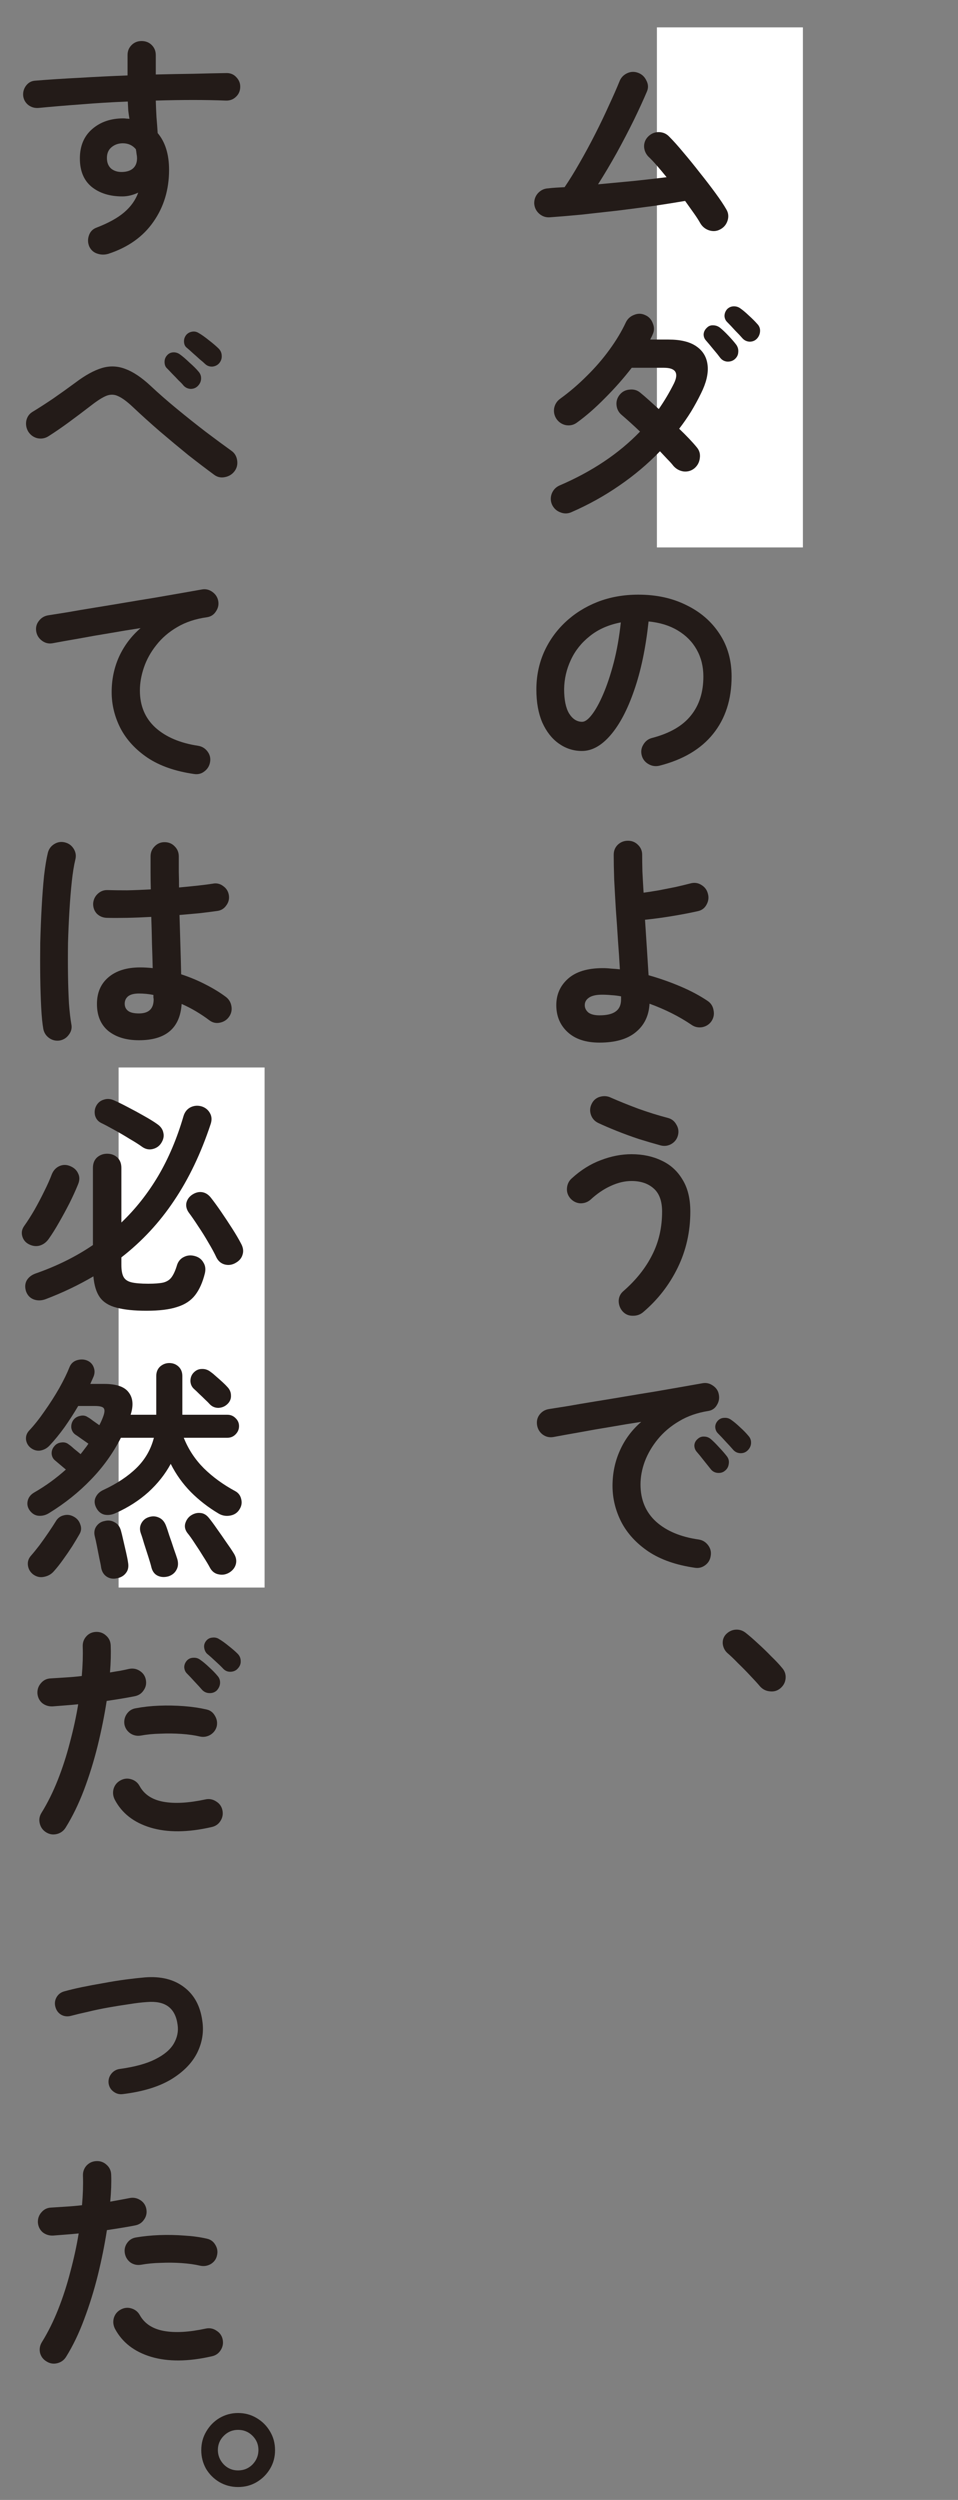
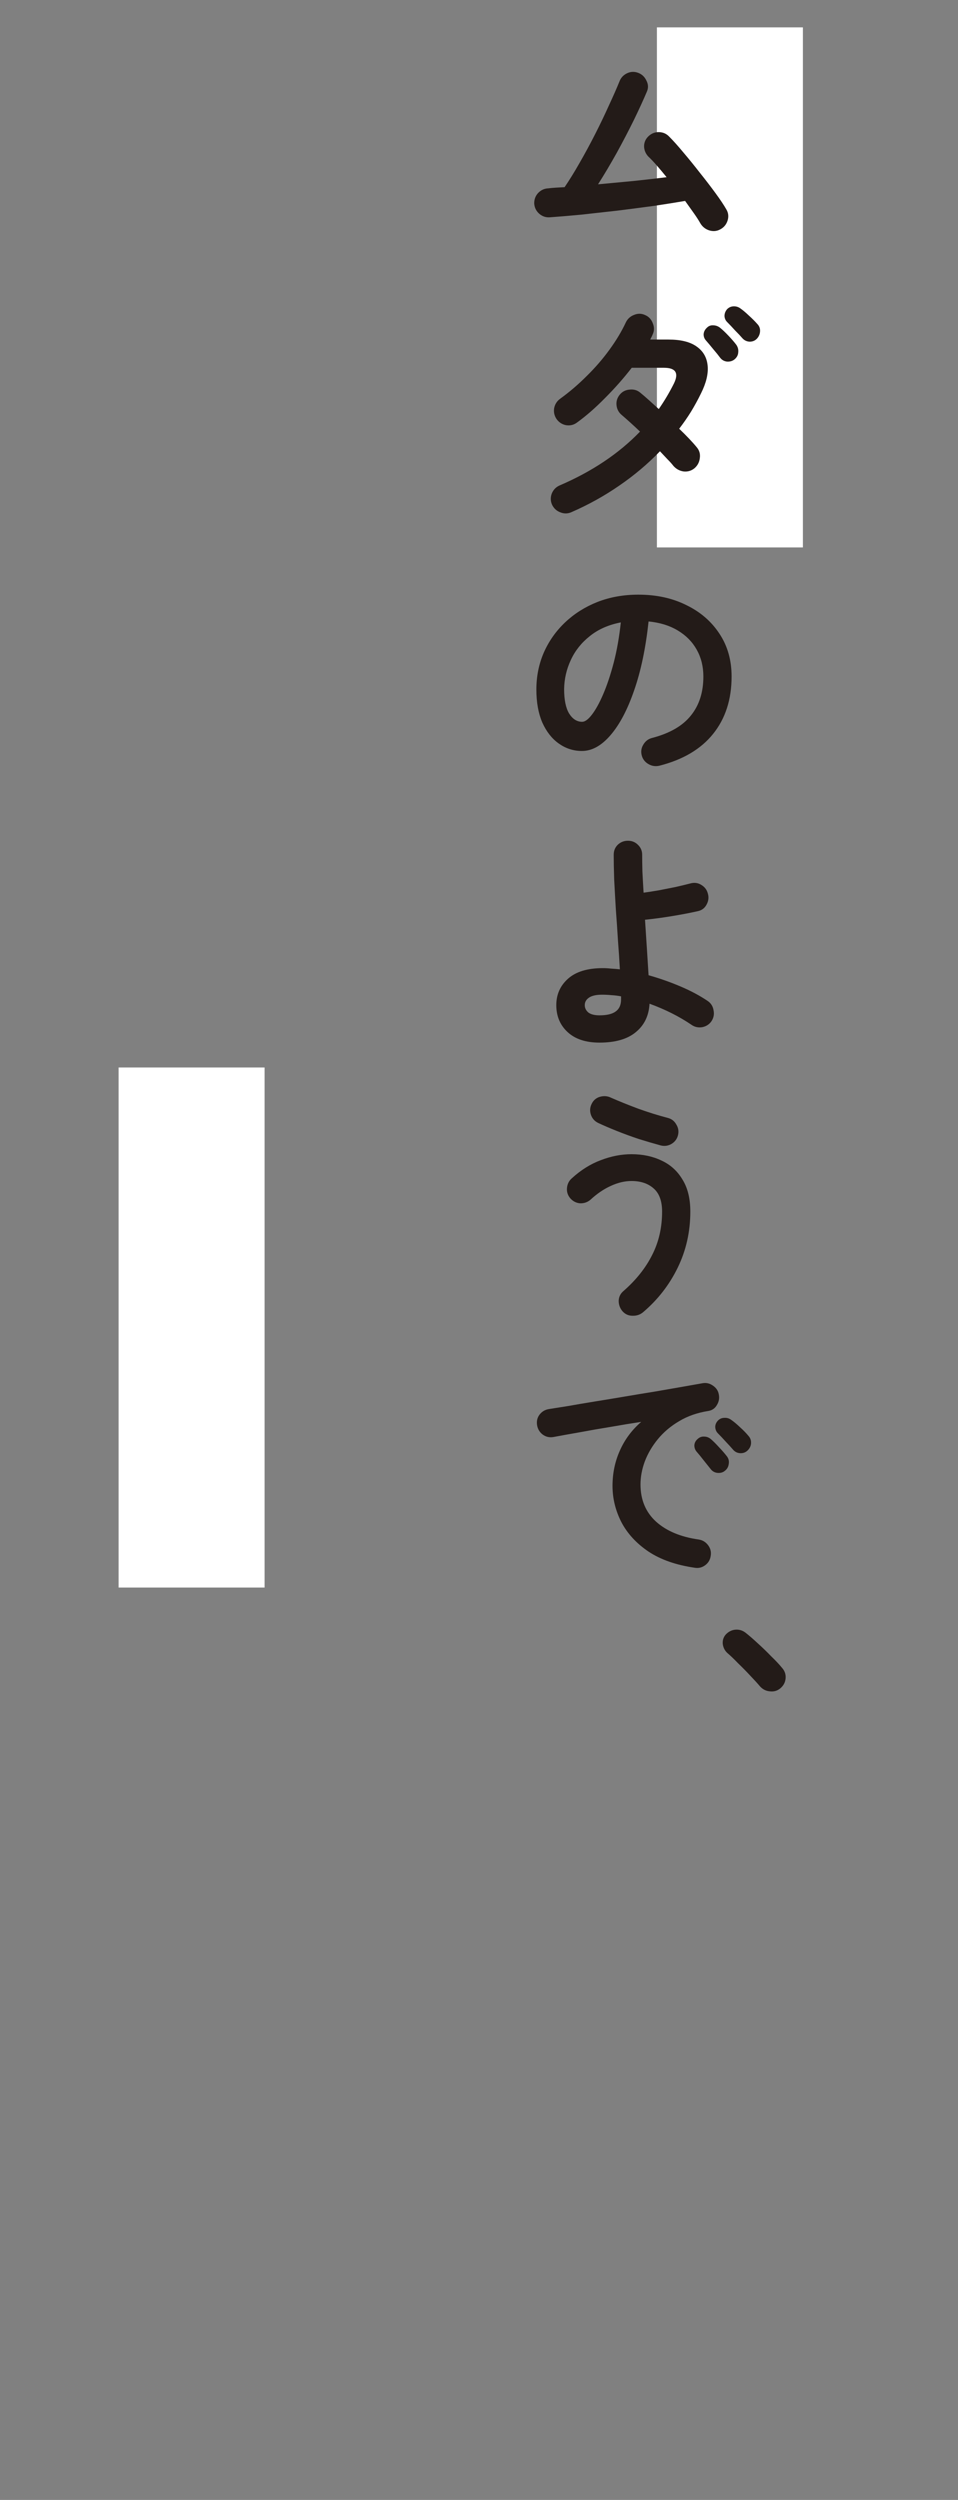
<svg xmlns="http://www.w3.org/2000/svg" width="105" height="274" viewBox="0 0 105 274" fill="none">
  <rect x="0" y="0" width="105" height="274" fill="#808080" stroke="none" />
  <rect x="13" y="117" width="16" height="57" fill="white" />
  <rect x="72" y="3" width="16" height="57" fill="white" />
  <path d="M78.938 25.142C78.557 25.35 78.149 25.385 77.716 25.246C77.3 25.107 76.979 24.847 76.754 24.466C76.581 24.154 76.347 23.79 76.052 23.374C75.757 22.958 75.437 22.507 75.09 22.022C74.085 22.195 72.941 22.377 71.658 22.568C70.375 22.741 69.041 22.915 67.654 23.088C66.285 23.244 64.959 23.391 63.676 23.53C62.393 23.651 61.258 23.747 60.27 23.816C59.837 23.851 59.447 23.721 59.1 23.426C58.771 23.131 58.589 22.767 58.554 22.334C58.537 21.883 58.675 21.493 58.97 21.164C59.282 20.835 59.655 20.661 60.088 20.644C60.365 20.609 60.651 20.583 60.946 20.566C61.241 20.549 61.553 20.531 61.882 20.514C62.402 19.751 62.948 18.867 63.52 17.862C64.109 16.839 64.681 15.782 65.236 14.69C65.791 13.598 66.293 12.549 66.744 11.544C67.212 10.539 67.593 9.672 67.888 8.944C68.044 8.528 68.321 8.225 68.72 8.034C69.119 7.843 69.526 7.826 69.942 7.982C70.358 8.138 70.661 8.424 70.852 8.84C71.06 9.239 71.077 9.637 70.904 10.036C70.523 10.937 70.046 11.977 69.474 13.156C68.902 14.317 68.278 15.513 67.602 16.744C66.926 17.957 66.241 19.11 65.548 20.202C66.831 20.081 68.122 19.959 69.422 19.838C70.739 19.699 71.953 19.561 73.062 19.422C72.698 18.971 72.343 18.547 71.996 18.148C71.649 17.749 71.329 17.411 71.034 17.134C70.739 16.805 70.592 16.423 70.592 15.99C70.609 15.557 70.783 15.193 71.112 14.898C71.441 14.603 71.823 14.465 72.256 14.482C72.689 14.499 73.053 14.664 73.348 14.976C73.799 15.427 74.319 16.007 74.908 16.718C75.497 17.411 76.095 18.148 76.702 18.928C77.326 19.708 77.898 20.453 78.418 21.164C78.938 21.875 79.337 22.473 79.614 22.958C79.839 23.339 79.883 23.747 79.744 24.18C79.605 24.613 79.337 24.934 78.938 25.142ZM62.61 56.144C62.211 56.317 61.804 56.317 61.388 56.144C60.989 55.988 60.695 55.711 60.504 55.312C60.331 54.913 60.322 54.506 60.478 54.09C60.651 53.674 60.937 53.379 61.336 53.206C64.889 51.681 67.827 49.713 70.15 47.304C69.769 46.94 69.405 46.602 69.058 46.29C68.711 45.978 68.417 45.718 68.174 45.51C67.827 45.233 67.628 44.877 67.576 44.444C67.524 44.011 67.637 43.621 67.914 43.274C68.191 42.927 68.555 42.737 69.006 42.702C69.457 42.65 69.847 42.763 70.176 43.04C70.453 43.265 70.765 43.534 71.112 43.846C71.459 44.158 71.823 44.487 72.204 44.834C72.516 44.383 72.811 43.924 73.088 43.456C73.365 42.988 73.625 42.511 73.868 42.026C74.423 40.882 74.059 40.31 72.776 40.31H69.24C68.356 41.454 67.377 42.563 66.302 43.638C65.245 44.713 64.222 45.605 63.234 46.316C62.887 46.576 62.489 46.671 62.038 46.602C61.605 46.515 61.258 46.29 60.998 45.926C60.755 45.562 60.669 45.163 60.738 44.73C60.825 44.297 61.05 43.95 61.414 43.69C62.419 42.962 63.381 42.139 64.3 41.22C65.236 40.301 66.068 39.339 66.796 38.334C67.541 37.311 68.139 36.315 68.59 35.344C68.781 34.945 69.084 34.668 69.5 34.512C69.916 34.339 70.323 34.347 70.722 34.538C71.121 34.711 71.398 35.015 71.554 35.448C71.727 35.864 71.719 36.271 71.528 36.67C71.493 36.757 71.45 36.852 71.398 36.956C71.346 37.043 71.303 37.129 71.268 37.216H73.27C74.605 37.216 75.627 37.467 76.338 37.97C77.066 38.473 77.473 39.175 77.56 40.076C77.647 40.96 77.404 41.974 76.832 43.118C76.503 43.794 76.139 44.461 75.74 45.12C75.341 45.761 74.908 46.385 74.44 46.992C74.839 47.373 75.203 47.737 75.532 48.084C75.861 48.431 76.139 48.743 76.364 49.02C76.659 49.367 76.771 49.765 76.702 50.216C76.65 50.667 76.451 51.039 76.104 51.334C75.757 51.611 75.359 51.724 74.908 51.672C74.475 51.603 74.111 51.403 73.816 51.074C73.643 50.849 73.426 50.606 73.166 50.346C72.906 50.069 72.629 49.774 72.334 49.462C70.999 50.849 69.509 52.105 67.862 53.232C66.233 54.359 64.482 55.329 62.61 56.144ZM80.524 39.374C80.299 39.565 80.021 39.651 79.692 39.634C79.38 39.599 79.129 39.461 78.938 39.218C78.747 38.958 78.496 38.646 78.184 38.282C77.889 37.918 77.621 37.597 77.378 37.32C77.205 37.129 77.118 36.904 77.118 36.644C77.135 36.367 77.257 36.124 77.482 35.916C77.673 35.725 77.898 35.639 78.158 35.656C78.435 35.656 78.687 35.743 78.912 35.916C79.172 36.124 79.475 36.41 79.822 36.774C80.169 37.138 80.455 37.467 80.68 37.762C80.871 38.022 80.949 38.308 80.914 38.62C80.897 38.915 80.767 39.166 80.524 39.374ZM82.968 37.112C82.76 37.337 82.491 37.45 82.162 37.45C81.85 37.433 81.59 37.311 81.382 37.086C81.174 36.843 80.905 36.557 80.576 36.228C80.264 35.881 79.969 35.569 79.692 35.292C79.519 35.119 79.423 34.902 79.406 34.642C79.406 34.365 79.501 34.113 79.692 33.888C79.883 33.697 80.108 33.593 80.368 33.576C80.645 33.559 80.897 33.628 81.122 33.784C81.399 33.975 81.72 34.243 82.084 34.59C82.448 34.919 82.751 35.223 82.994 35.5C83.219 35.725 83.323 35.994 83.306 36.306C83.289 36.618 83.176 36.887 82.968 37.112ZM72.282 83.922C71.849 84.026 71.441 83.965 71.06 83.74C70.679 83.515 70.436 83.194 70.332 82.778C70.228 82.362 70.289 81.972 70.514 81.608C70.739 81.227 71.06 80.984 71.476 80.88C73.4 80.377 74.813 79.563 75.714 78.436C76.633 77.309 77.092 75.879 77.092 74.146C77.092 73.054 76.849 72.075 76.364 71.208C75.879 70.341 75.185 69.639 74.284 69.102C73.4 68.565 72.334 68.235 71.086 68.114C70.774 71.026 70.245 73.548 69.5 75.68C68.772 77.795 67.905 79.433 66.9 80.594C65.912 81.738 64.872 82.31 63.78 82.31C62.861 82.31 62.021 82.041 61.258 81.504C60.495 80.967 59.889 80.195 59.438 79.19C59.005 78.185 58.788 76.98 58.788 75.576C58.788 74.137 59.057 72.794 59.594 71.546C60.149 70.281 60.929 69.171 61.934 68.218C62.939 67.265 64.118 66.519 65.47 65.982C66.839 65.445 68.339 65.176 69.968 65.176C71.944 65.176 73.695 65.557 75.22 66.32C76.763 67.065 77.976 68.114 78.86 69.466C79.744 70.801 80.186 72.361 80.186 74.146C80.186 76.659 79.51 78.757 78.158 80.438C76.823 82.102 74.865 83.263 72.282 83.922ZM63.806 79.112C64.118 79.112 64.473 78.852 64.872 78.332C65.288 77.795 65.704 77.041 66.12 76.07C66.536 75.099 66.917 73.955 67.264 72.638C67.611 71.303 67.871 69.83 68.044 68.218C66.692 68.478 65.557 68.981 64.638 69.726C63.719 70.454 63.026 71.329 62.558 72.352C62.09 73.357 61.847 74.415 61.83 75.524C61.83 76.703 62.012 77.595 62.376 78.202C62.757 78.809 63.234 79.112 63.806 79.112ZM65.704 114.274C64.196 114.274 63.026 113.884 62.194 113.104C61.379 112.341 60.972 111.362 60.972 110.166C60.972 109.005 61.397 108.043 62.246 107.28C63.113 106.5 64.387 106.11 66.068 106.11C66.363 106.11 66.666 106.127 66.978 106.162C67.29 106.179 67.611 106.205 67.94 106.24C67.888 105.269 67.819 104.221 67.732 103.094C67.663 101.95 67.585 100.806 67.498 99.662C67.429 98.501 67.368 97.409 67.316 96.386C67.281 95.346 67.264 94.445 67.264 93.682C67.264 93.249 67.411 92.885 67.706 92.59C68.018 92.295 68.391 92.148 68.824 92.148C69.257 92.148 69.621 92.295 69.916 92.59C70.228 92.885 70.384 93.249 70.384 93.682C70.384 94.185 70.393 94.8 70.41 95.528C70.445 96.239 70.488 97.01 70.54 97.842C71.043 97.773 71.597 97.686 72.204 97.582C72.828 97.461 73.443 97.339 74.05 97.218C74.657 97.079 75.194 96.949 75.662 96.828C76.095 96.707 76.494 96.759 76.858 96.984C77.239 97.209 77.482 97.53 77.586 97.946C77.707 98.362 77.655 98.769 77.43 99.168C77.222 99.549 76.901 99.783 76.468 99.87C75.619 100.061 74.665 100.243 73.608 100.416C72.551 100.589 71.58 100.719 70.696 100.806C70.765 101.881 70.835 102.947 70.904 104.004C70.973 105.061 71.034 106.023 71.086 106.89C72.265 107.219 73.426 107.627 74.57 108.112C75.714 108.597 76.719 109.135 77.586 109.724C77.933 109.967 78.141 110.305 78.21 110.738C78.297 111.171 78.219 111.57 77.976 111.934C77.733 112.281 77.395 112.497 76.962 112.584C76.529 112.653 76.139 112.567 75.792 112.324C74.44 111.405 72.906 110.634 71.19 110.01C71.121 111.327 70.618 112.367 69.682 113.13C68.763 113.893 67.437 114.274 65.704 114.274ZM65.704 111.284C66.501 111.284 67.091 111.145 67.472 110.868C67.871 110.591 68.07 110.149 68.07 109.542V109.204C67.723 109.135 67.377 109.091 67.03 109.074C66.683 109.039 66.337 109.022 65.99 109.022C65.331 109.022 64.846 109.135 64.534 109.36C64.239 109.568 64.092 109.837 64.092 110.166C64.092 110.478 64.222 110.747 64.482 110.972C64.759 111.18 65.167 111.284 65.704 111.284ZM70.488 143.82C70.159 144.097 69.769 144.227 69.318 144.21C68.885 144.21 68.521 144.045 68.226 143.716C67.949 143.387 67.81 143.005 67.81 142.572C67.827 142.139 68.001 141.783 68.33 141.506C69.717 140.293 70.765 138.975 71.476 137.554C72.204 136.133 72.568 134.547 72.568 132.796C72.568 131.635 72.256 130.785 71.632 130.248C71.025 129.711 70.219 129.442 69.214 129.442C68.469 129.442 67.706 129.624 66.926 129.988C66.163 130.335 65.427 130.837 64.716 131.496C64.387 131.773 64.005 131.903 63.572 131.886C63.156 131.851 62.801 131.669 62.506 131.34C62.229 131.011 62.107 130.638 62.142 130.222C62.177 129.789 62.35 129.433 62.662 129.156C63.667 128.237 64.733 127.57 65.86 127.154C66.987 126.721 68.105 126.504 69.214 126.504C70.445 126.504 71.545 126.738 72.516 127.206C73.487 127.657 74.249 128.35 74.804 129.286C75.376 130.205 75.662 131.375 75.662 132.796C75.662 134.997 75.203 137.043 74.284 138.932C73.365 140.821 72.1 142.451 70.488 143.82ZM72.412 125.542C71.649 125.334 70.852 125.1 70.02 124.84C69.188 124.563 68.382 124.268 67.602 123.956C66.822 123.644 66.137 123.349 65.548 123.072C65.167 122.881 64.907 122.587 64.768 122.188C64.629 121.772 64.655 121.373 64.846 120.992C65.037 120.593 65.34 120.333 65.756 120.212C66.189 120.091 66.597 120.125 66.978 120.316C67.845 120.697 68.833 121.096 69.942 121.512C71.051 121.911 72.135 122.249 73.192 122.526C73.608 122.63 73.92 122.873 74.128 123.254C74.353 123.618 74.414 124.008 74.31 124.424C74.206 124.84 73.963 125.161 73.582 125.386C73.218 125.594 72.828 125.646 72.412 125.542ZM76.156 171.832C74.111 171.537 72.421 170.948 71.086 170.064C69.751 169.163 68.755 168.079 68.096 166.814C67.455 165.549 67.134 164.231 67.134 162.862C67.134 161.475 67.403 160.184 67.94 158.988C68.477 157.775 69.257 156.726 70.28 155.842C69.24 155.998 68.131 156.18 66.952 156.388C65.773 156.579 64.629 156.778 63.52 156.986C62.428 157.177 61.466 157.35 60.634 157.506C60.201 157.575 59.811 157.48 59.464 157.22C59.135 156.96 58.935 156.622 58.866 156.206C58.797 155.773 58.883 155.391 59.126 155.062C59.386 154.715 59.733 154.507 60.166 154.438C60.721 154.351 61.431 154.239 62.298 154.1C63.165 153.944 64.135 153.779 65.21 153.606C66.285 153.433 67.385 153.251 68.512 153.06C69.639 152.869 70.739 152.687 71.814 152.514C72.906 152.323 73.903 152.15 74.804 151.994C75.705 151.838 76.442 151.708 77.014 151.604C77.413 151.535 77.785 151.621 78.132 151.864C78.496 152.107 78.713 152.427 78.782 152.826C78.869 153.242 78.799 153.632 78.574 153.996C78.366 154.36 78.054 154.577 77.638 154.646C76.425 154.837 75.359 155.209 74.44 155.764C73.521 156.301 72.741 156.96 72.1 157.74C71.476 158.503 70.999 159.317 70.67 160.184C70.358 161.033 70.202 161.874 70.202 162.706C70.202 164.387 70.774 165.748 71.918 166.788C73.062 167.811 74.622 168.461 76.598 168.738C77.014 168.807 77.352 169.015 77.612 169.362C77.872 169.709 77.967 170.09 77.898 170.506C77.846 170.939 77.647 171.286 77.3 171.546C76.953 171.806 76.572 171.901 76.156 171.832ZM79.458 161.198C79.233 161.389 78.955 161.467 78.626 161.432C78.314 161.397 78.063 161.25 77.872 160.99C77.681 160.747 77.439 160.444 77.144 160.08C76.849 159.699 76.581 159.369 76.338 159.092C76.182 158.901 76.104 158.676 76.104 158.416C76.121 158.139 76.243 157.905 76.468 157.714C76.676 157.523 76.91 157.437 77.17 157.454C77.447 157.454 77.699 157.549 77.924 157.74C78.184 157.965 78.479 158.26 78.808 158.624C79.155 158.988 79.441 159.317 79.666 159.612C79.857 159.855 79.926 160.132 79.874 160.444C79.839 160.756 79.701 161.007 79.458 161.198ZM81.954 158.962C81.729 159.187 81.451 159.291 81.122 159.274C80.81 159.257 80.55 159.127 80.342 158.884C80.134 158.641 79.865 158.347 79.536 158C79.224 157.653 78.938 157.35 78.678 157.09C78.505 156.917 78.409 156.691 78.392 156.414C78.392 156.137 78.496 155.894 78.704 155.686C78.895 155.495 79.129 155.4 79.406 155.4C79.683 155.383 79.935 155.461 80.16 155.634C80.437 155.825 80.758 156.093 81.122 156.44C81.486 156.769 81.789 157.081 82.032 157.376C82.24 157.601 82.335 157.87 82.318 158.182C82.301 158.477 82.179 158.737 81.954 158.962Z" fill="#231B18" />
-   <path d="M11.874 27.82C11.458 27.941 11.051 27.933 10.652 27.794C10.271 27.673 9.985 27.421 9.794 27.04C9.621 26.641 9.603 26.234 9.742 25.818C9.881 25.402 10.149 25.116 10.548 24.96C11.865 24.457 12.888 23.894 13.616 23.27C14.344 22.646 14.855 21.927 15.15 21.112C14.561 21.389 13.98 21.528 13.408 21.528C12.039 21.528 10.921 21.181 10.054 20.488C9.187 19.777 8.754 18.737 8.754 17.368C8.754 15.999 9.205 14.924 10.106 14.144C11.007 13.364 12.143 12.974 13.512 12.974C13.633 12.974 13.746 12.983 13.85 13C13.954 13 14.067 13.009 14.188 13.026C14.136 12.731 14.093 12.428 14.058 12.116C14.041 11.804 14.023 11.475 14.006 11.128C12.273 11.197 10.565 11.301 8.884 11.44C7.22 11.561 5.669 11.691 4.23 11.83C3.814 11.865 3.441 11.761 3.112 11.518C2.783 11.258 2.592 10.92 2.54 10.504C2.505 10.071 2.618 9.689 2.878 9.36C3.138 9.031 3.476 8.857 3.892 8.84C5.365 8.719 6.969 8.615 8.702 8.528C10.435 8.424 12.195 8.337 13.98 8.268V6.032C13.98 5.599 14.127 5.235 14.422 4.94C14.717 4.645 15.081 4.498 15.514 4.498C15.965 4.498 16.337 4.645 16.632 4.94C16.927 5.235 17.074 5.599 17.074 6.032V8.164C18.513 8.129 19.891 8.103 21.208 8.086C22.525 8.051 23.739 8.025 24.848 8.008C25.281 8.008 25.637 8.164 25.914 8.476C26.209 8.788 26.347 9.152 26.33 9.568C26.313 10.001 26.148 10.357 25.836 10.634C25.541 10.911 25.177 11.041 24.744 11.024C22.525 10.937 19.969 10.937 17.074 11.024C17.091 11.631 17.117 12.237 17.152 12.844C17.204 13.451 17.247 14.031 17.282 14.586C18.114 15.574 18.53 16.917 18.53 18.616C18.53 20.783 17.958 22.681 16.814 24.31C15.687 25.939 14.041 27.109 11.874 27.82ZM13.408 18.85C13.911 18.833 14.301 18.703 14.578 18.46C14.873 18.2 15.02 17.827 15.02 17.342C15.02 17.203 15.003 17.047 14.968 16.874C14.951 16.701 14.925 16.527 14.89 16.354C14.526 15.921 14.049 15.704 13.46 15.704C12.975 15.704 12.559 15.851 12.212 16.146C11.883 16.423 11.718 16.813 11.718 17.316C11.718 17.819 11.874 18.209 12.186 18.486C12.515 18.746 12.923 18.867 13.408 18.85ZM23.47 52.036C22.621 51.412 21.676 50.693 20.636 49.878C19.613 49.046 18.573 48.179 17.516 47.278C16.476 46.377 15.497 45.493 14.578 44.626C13.937 44.019 13.399 43.621 12.966 43.43C12.55 43.222 12.117 43.205 11.666 43.378C11.233 43.551 10.661 43.915 9.95 44.47C9.118 45.111 8.312 45.718 7.532 46.29C6.752 46.862 6.007 47.373 5.296 47.824C4.932 48.049 4.533 48.119 4.1 48.032C3.684 47.928 3.355 47.694 3.112 47.33C2.887 46.966 2.809 46.567 2.878 46.134C2.965 45.701 3.19 45.371 3.554 45.146C4.213 44.747 4.967 44.262 5.816 43.69C6.665 43.101 7.489 42.511 8.286 41.922C9.343 41.125 10.305 40.596 11.172 40.336C12.039 40.076 12.897 40.111 13.746 40.44C14.595 40.752 15.514 41.367 16.502 42.286C17.369 43.101 18.339 43.95 19.414 44.834C20.489 45.718 21.546 46.559 22.586 47.356C23.643 48.153 24.571 48.838 25.368 49.41C25.715 49.653 25.923 49.999 25.992 50.45C26.061 50.901 25.966 51.299 25.706 51.646C25.446 51.993 25.091 52.209 24.64 52.296C24.207 52.383 23.817 52.296 23.47 52.036ZM21.676 42.312C21.468 42.52 21.208 42.624 20.896 42.624C20.584 42.607 20.324 42.485 20.116 42.26C19.995 42.104 19.813 41.913 19.57 41.688C19.345 41.445 19.111 41.203 18.868 40.96C18.625 40.7 18.417 40.483 18.244 40.31C18.105 40.154 18.036 39.937 18.036 39.66C18.036 39.383 18.131 39.14 18.322 38.932C18.495 38.741 18.712 38.637 18.972 38.62C19.232 38.603 19.475 38.672 19.7 38.828C19.995 39.036 20.35 39.339 20.766 39.738C21.199 40.119 21.537 40.457 21.78 40.752C21.971 40.977 22.057 41.237 22.04 41.532C22.023 41.827 21.901 42.087 21.676 42.312ZM22.482 39.894C22.343 39.755 22.144 39.582 21.884 39.374C21.641 39.149 21.39 38.923 21.13 38.698C20.87 38.455 20.645 38.256 20.454 38.1C20.281 37.961 20.185 37.753 20.168 37.476C20.151 37.199 20.229 36.947 20.402 36.722C20.558 36.531 20.766 36.41 21.026 36.358C21.286 36.306 21.529 36.349 21.754 36.488C22.066 36.661 22.447 36.93 22.898 37.294C23.349 37.641 23.713 37.953 23.99 38.23C24.198 38.455 24.302 38.715 24.302 39.01C24.319 39.287 24.233 39.547 24.042 39.79C23.851 40.015 23.6 40.145 23.288 40.18C22.976 40.197 22.707 40.102 22.482 39.894ZM21.26 84.832C19.215 84.537 17.525 83.948 16.19 83.064C14.855 82.163 13.859 81.079 13.2 79.814C12.559 78.549 12.238 77.231 12.238 75.862C12.238 74.475 12.507 73.184 13.044 71.988C13.599 70.775 14.387 69.726 15.41 68.842C14.37 68.998 13.261 69.18 12.082 69.388C10.903 69.579 9.759 69.778 8.65 69.986C7.541 70.177 6.57 70.35 5.738 70.506C5.322 70.575 4.941 70.48 4.594 70.22C4.247 69.96 4.039 69.622 3.97 69.206C3.901 68.773 3.996 68.391 4.256 68.062C4.516 67.715 4.863 67.507 5.296 67.438C5.851 67.351 6.561 67.239 7.428 67.1C8.295 66.944 9.265 66.779 10.34 66.606C11.415 66.433 12.515 66.251 13.642 66.06C14.769 65.869 15.869 65.687 16.944 65.514C18.036 65.323 19.033 65.15 19.934 64.994C20.835 64.838 21.572 64.708 22.144 64.604C22.543 64.535 22.915 64.621 23.262 64.864C23.609 65.107 23.825 65.427 23.912 65.826C23.999 66.242 23.921 66.632 23.678 66.996C23.453 67.36 23.132 67.577 22.716 67.646C21.451 67.819 20.35 68.183 19.414 68.738C18.495 69.275 17.733 69.934 17.126 70.714C16.519 71.477 16.069 72.291 15.774 73.158C15.479 74.025 15.332 74.865 15.332 75.68C15.332 77.361 15.904 78.722 17.048 79.762C18.192 80.785 19.743 81.443 21.702 81.738C22.135 81.807 22.482 82.015 22.742 82.362C23.002 82.709 23.097 83.09 23.028 83.506C22.959 83.939 22.751 84.286 22.404 84.546C22.075 84.806 21.693 84.901 21.26 84.832ZM15.228 114.014C13.841 114.014 12.723 113.676 11.874 113C11.042 112.307 10.626 111.319 10.626 110.036C10.626 108.805 11.042 107.835 11.874 107.124C12.723 106.396 13.885 106.032 15.358 106.032C15.809 106.032 16.268 106.058 16.736 106.11C16.719 105.295 16.693 104.411 16.658 103.458C16.641 102.487 16.615 101.499 16.58 100.494C15.661 100.546 14.769 100.581 13.902 100.598C13.053 100.615 12.316 100.615 11.692 100.598C11.259 100.581 10.895 100.425 10.6 100.13C10.323 99.818 10.193 99.445 10.21 99.012C10.245 98.596 10.409 98.249 10.704 97.972C11.016 97.677 11.38 97.539 11.796 97.556C12.403 97.573 13.113 97.582 13.928 97.582C14.76 97.565 15.627 97.53 16.528 97.478C16.511 96.819 16.502 96.187 16.502 95.58C16.502 94.973 16.502 94.401 16.502 93.864C16.502 93.431 16.649 93.067 16.944 92.772C17.239 92.46 17.603 92.304 18.036 92.304C18.487 92.304 18.859 92.46 19.154 92.772C19.449 93.067 19.596 93.431 19.596 93.864C19.596 94.401 19.596 94.956 19.596 95.528C19.613 96.1 19.622 96.681 19.622 97.27C20.385 97.201 21.078 97.131 21.702 97.062C22.343 96.993 22.881 96.923 23.314 96.854C23.73 96.767 24.111 96.854 24.458 97.114C24.805 97.357 25.013 97.686 25.082 98.102C25.151 98.518 25.056 98.899 24.796 99.246C24.553 99.593 24.224 99.792 23.808 99.844C23.323 99.913 22.716 99.991 21.988 100.078C21.277 100.147 20.506 100.217 19.674 100.286C19.709 101.499 19.743 102.669 19.778 103.796C19.813 104.923 19.839 105.919 19.856 106.786C20.809 107.098 21.702 107.471 22.534 107.904C23.383 108.337 24.12 108.788 24.744 109.256C25.091 109.516 25.299 109.863 25.368 110.296C25.437 110.712 25.351 111.093 25.108 111.44C24.865 111.787 24.527 112.003 24.094 112.09C23.678 112.177 23.297 112.09 22.95 111.83C22.517 111.501 22.04 111.18 21.52 110.868C21 110.556 20.463 110.279 19.908 110.036C19.735 112.688 18.175 114.014 15.228 114.014ZM6.57 114.04C6.137 114.109 5.747 114.023 5.4 113.78C5.053 113.537 4.837 113.208 4.75 112.792C4.646 112.22 4.568 111.44 4.516 110.452C4.464 109.464 4.429 108.355 4.412 107.124C4.395 105.893 4.395 104.619 4.412 103.302C4.447 101.967 4.499 100.676 4.568 99.428C4.637 98.163 4.724 97.019 4.828 95.996C4.949 94.956 5.088 94.115 5.244 93.474C5.348 93.058 5.582 92.737 5.946 92.512C6.31 92.287 6.7 92.226 7.116 92.33C7.532 92.434 7.853 92.668 8.078 93.032C8.303 93.396 8.364 93.786 8.26 94.202C8.104 94.843 7.974 95.649 7.87 96.62C7.766 97.591 7.679 98.657 7.61 99.818C7.541 100.962 7.489 102.141 7.454 103.354C7.437 104.567 7.437 105.746 7.454 106.89C7.471 108.017 7.506 109.048 7.558 109.984C7.627 110.903 7.714 111.657 7.818 112.246C7.905 112.662 7.818 113.043 7.558 113.39C7.315 113.737 6.986 113.953 6.57 114.04ZM15.228 111.076C16.303 111.076 16.84 110.565 16.84 109.542C16.84 109.49 16.831 109.421 16.814 109.334C16.814 109.247 16.814 109.152 16.814 109.048C16.294 108.944 15.765 108.892 15.228 108.892C14.691 108.892 14.292 108.996 14.032 109.204C13.789 109.412 13.668 109.681 13.668 110.01C13.668 110.339 13.789 110.599 14.032 110.79C14.275 110.981 14.673 111.076 15.228 111.076ZM16.06 143.664C14.708 143.664 13.616 143.551 12.784 143.326C11.952 143.118 11.337 142.737 10.938 142.182C10.557 141.645 10.323 140.882 10.236 139.894C9.439 140.362 8.607 140.804 7.74 141.22C6.873 141.636 5.963 142.026 5.01 142.39C4.542 142.563 4.1 142.572 3.684 142.416C3.285 142.26 3.008 141.965 2.852 141.532C2.713 141.081 2.739 140.683 2.93 140.336C3.138 139.989 3.459 139.738 3.892 139.582C6.232 138.767 8.329 137.727 10.184 136.462V128.012C10.184 127.527 10.331 127.145 10.626 126.868C10.938 126.591 11.311 126.452 11.744 126.452C12.195 126.452 12.567 126.591 12.862 126.868C13.157 127.145 13.304 127.527 13.304 128.012V133.992C14.847 132.519 16.19 130.82 17.334 128.896C18.478 126.955 19.405 124.762 20.116 122.318C20.255 121.867 20.515 121.547 20.896 121.356C21.295 121.165 21.711 121.139 22.144 121.278C22.543 121.417 22.837 121.668 23.028 122.032C23.219 122.379 23.236 122.777 23.08 123.228C22.023 126.417 20.688 129.208 19.076 131.6C17.481 133.992 15.557 136.063 13.304 137.814V138.646C13.304 139.218 13.382 139.651 13.538 139.946C13.694 140.241 13.98 140.44 14.396 140.544C14.829 140.648 15.445 140.7 16.242 140.7C16.97 140.7 17.525 140.657 17.906 140.57C18.305 140.466 18.608 140.267 18.816 139.972C19.041 139.66 19.241 139.209 19.414 138.62C19.553 138.221 19.804 137.935 20.168 137.762C20.549 137.571 20.965 137.545 21.416 137.684C21.815 137.805 22.109 138.039 22.3 138.386C22.508 138.715 22.56 139.105 22.456 139.556C22.213 140.544 21.858 141.341 21.39 141.948C20.922 142.555 20.263 142.988 19.414 143.248C18.582 143.525 17.464 143.664 16.06 143.664ZM3.086 136.332C2.757 136.141 2.54 135.855 2.436 135.474C2.332 135.093 2.401 134.729 2.644 134.382C3.025 133.845 3.407 133.247 3.788 132.588C4.169 131.912 4.525 131.236 4.854 130.56C5.201 129.867 5.478 129.243 5.686 128.688C5.859 128.272 6.137 127.977 6.518 127.804C6.917 127.631 7.324 127.639 7.74 127.83C8.139 128.003 8.416 128.272 8.572 128.636C8.745 128.983 8.737 129.381 8.546 129.832C8.286 130.473 7.974 131.158 7.61 131.886C7.246 132.597 6.865 133.299 6.466 133.992C6.085 134.668 5.703 135.275 5.322 135.812C5.045 136.193 4.698 136.436 4.282 136.54C3.883 136.627 3.485 136.557 3.086 136.332ZM25.836 138.412C25.455 138.637 25.056 138.698 24.64 138.594C24.241 138.49 23.938 138.239 23.73 137.84C23.505 137.355 23.21 136.809 22.846 136.202C22.499 135.595 22.127 134.997 21.728 134.408C21.347 133.819 21 133.316 20.688 132.9C20.445 132.553 20.359 132.198 20.428 131.834C20.515 131.47 20.723 131.175 21.052 130.95C21.416 130.707 21.78 130.612 22.144 130.664C22.508 130.716 22.829 130.915 23.106 131.262C23.435 131.678 23.808 132.189 24.224 132.796C24.64 133.403 25.047 134.018 25.446 134.642C25.845 135.266 26.165 135.812 26.408 136.28C26.651 136.713 26.711 137.121 26.59 137.502C26.486 137.883 26.235 138.187 25.836 138.412ZM15.618 125.724C15.237 125.447 14.76 125.143 14.188 124.814C13.633 124.467 13.07 124.138 12.498 123.826C11.943 123.514 11.467 123.263 11.068 123.072C10.739 122.899 10.522 122.63 10.418 122.266C10.331 121.885 10.375 121.529 10.548 121.2C10.739 120.853 11.016 120.628 11.38 120.524C11.744 120.403 12.117 120.429 12.498 120.602C12.931 120.793 13.443 121.044 14.032 121.356C14.639 121.668 15.228 121.989 15.8 122.318C16.389 122.647 16.866 122.942 17.23 123.202C17.611 123.462 17.837 123.783 17.906 124.164C17.993 124.528 17.915 124.901 17.672 125.282C17.464 125.611 17.161 125.828 16.762 125.932C16.363 126.036 15.982 125.967 15.618 125.724ZM23.938 165.878C22.829 165.219 21.823 164.439 20.922 163.538C20.021 162.619 19.284 161.588 18.712 160.444C18.105 161.571 17.291 162.602 16.268 163.538C15.245 164.457 14.058 165.219 12.706 165.826C12.273 166.034 11.848 166.095 11.432 166.008C11.033 165.904 10.73 165.635 10.522 165.202C10.331 164.803 10.323 164.431 10.496 164.084C10.669 163.737 10.947 163.477 11.328 163.304C12.819 162.611 14.032 161.805 14.968 160.886C15.904 159.967 16.537 158.867 16.866 157.584H13.252C12.385 159.283 11.285 160.817 9.95 162.186C8.633 163.555 7.116 164.769 5.4 165.826C5.053 166.051 4.681 166.155 4.282 166.138C3.883 166.121 3.545 165.93 3.268 165.566C3.025 165.237 2.947 164.881 3.034 164.5C3.121 164.119 3.355 163.815 3.736 163.59C4.395 163.209 5.01 162.81 5.582 162.394C6.171 161.961 6.717 161.519 7.22 161.068C6.995 160.877 6.778 160.695 6.57 160.522C6.362 160.349 6.189 160.201 6.05 160.08C5.825 159.907 5.695 159.664 5.66 159.352C5.643 159.04 5.738 158.763 5.946 158.52C6.137 158.277 6.388 158.139 6.7 158.104C7.029 158.052 7.307 158.121 7.532 158.312C7.671 158.399 7.861 158.555 8.104 158.78C8.364 158.988 8.607 159.187 8.832 159.378C8.988 159.187 9.135 158.997 9.274 158.806C9.43 158.615 9.569 158.425 9.69 158.234C9.447 158.061 9.187 157.879 8.91 157.688C8.65 157.497 8.425 157.341 8.234 157.22C8.009 157.047 7.87 156.813 7.818 156.518C7.783 156.206 7.853 155.92 8.026 155.66C8.199 155.417 8.442 155.261 8.754 155.192C9.083 155.105 9.369 155.149 9.612 155.322C9.751 155.391 9.941 155.521 10.184 155.712C10.427 155.885 10.661 156.05 10.886 156.206C11.042 155.911 11.172 155.625 11.276 155.348C11.467 154.863 11.501 154.533 11.38 154.36C11.276 154.187 10.938 154.1 10.366 154.1H8.572C8.104 154.897 7.601 155.677 7.064 156.44C6.527 157.185 5.981 157.853 5.426 158.442C5.149 158.737 4.811 158.919 4.412 158.988C4.031 159.04 3.675 158.936 3.346 158.676C3.069 158.451 2.904 158.156 2.852 157.792C2.817 157.428 2.921 157.107 3.164 156.83C3.736 156.223 4.308 155.504 4.88 154.672C5.469 153.84 6.007 152.999 6.492 152.15C6.977 151.283 7.35 150.521 7.61 149.862C7.766 149.463 8.043 149.203 8.442 149.082C8.858 148.961 9.239 148.978 9.586 149.134C9.933 149.29 10.167 149.55 10.288 149.914C10.409 150.261 10.383 150.616 10.21 150.98L9.898 151.682H11.432C12.767 151.682 13.659 151.994 14.11 152.618C14.578 153.225 14.647 154.039 14.318 155.062H17.126V150.824C17.126 150.391 17.265 150.044 17.542 149.784C17.837 149.524 18.175 149.394 18.556 149.394C18.955 149.394 19.293 149.524 19.57 149.784C19.847 150.044 19.986 150.391 19.986 150.824V155.062H24.926C25.273 155.062 25.567 155.183 25.81 155.426C26.07 155.669 26.2 155.963 26.2 156.31C26.2 156.657 26.07 156.96 25.81 157.22C25.567 157.463 25.273 157.584 24.926 157.584H20.142C20.645 158.849 21.381 159.967 22.352 160.938C23.323 161.891 24.467 162.723 25.784 163.434C26.131 163.625 26.347 163.911 26.434 164.292C26.538 164.673 26.486 165.037 26.278 165.384C26.053 165.783 25.706 166.025 25.238 166.112C24.77 166.199 24.337 166.121 23.938 165.878ZM3.632 172.56C3.303 172.3 3.112 171.971 3.06 171.572C3.008 171.173 3.121 170.818 3.398 170.506C3.658 170.211 3.961 169.839 4.308 169.388C4.655 168.92 4.993 168.443 5.322 167.958C5.651 167.473 5.911 167.074 6.102 166.762C6.31 166.398 6.605 166.173 6.986 166.086C7.367 165.982 7.74 166.034 8.104 166.242C8.451 166.433 8.685 166.719 8.806 167.1C8.945 167.464 8.91 167.819 8.702 168.166C8.494 168.53 8.234 168.963 7.922 169.466C7.61 169.951 7.272 170.445 6.908 170.948C6.561 171.433 6.232 171.849 5.92 172.196C5.643 172.525 5.287 172.733 4.854 172.82C4.421 172.924 4.013 172.837 3.632 172.56ZM25.186 172.326C24.805 172.569 24.406 172.647 23.99 172.56C23.574 172.491 23.253 172.257 23.028 171.858C22.855 171.529 22.612 171.121 22.3 170.636C22.005 170.151 21.693 169.665 21.364 169.18C21.052 168.695 20.775 168.305 20.532 168.01C20.289 167.681 20.211 167.343 20.298 166.996C20.402 166.632 20.593 166.346 20.87 166.138C21.217 165.895 21.572 165.791 21.936 165.826C22.3 165.843 22.621 166.025 22.898 166.372C23.141 166.667 23.435 167.065 23.782 167.568C24.129 168.053 24.467 168.539 24.796 169.024C25.143 169.509 25.411 169.908 25.602 170.22C25.862 170.619 25.949 171.009 25.862 171.39C25.775 171.771 25.55 172.083 25.186 172.326ZM18.478 172.768C18.045 172.889 17.655 172.872 17.308 172.716C16.961 172.56 16.727 172.265 16.606 171.832C16.537 171.537 16.424 171.147 16.268 170.662C16.112 170.177 15.956 169.691 15.8 169.206C15.661 168.721 15.54 168.339 15.436 168.062C15.297 167.663 15.315 167.299 15.488 166.97C15.661 166.641 15.921 166.415 16.268 166.294C16.667 166.155 17.039 166.164 17.386 166.32C17.733 166.459 17.993 166.736 18.166 167.152C18.27 167.412 18.4 167.793 18.556 168.296C18.729 168.781 18.894 169.267 19.05 169.752C19.223 170.237 19.353 170.619 19.44 170.896C19.561 171.347 19.527 171.737 19.336 172.066C19.163 172.395 18.877 172.629 18.478 172.768ZM12.862 172.976C12.429 173.08 12.047 173.028 11.718 172.82C11.389 172.612 11.181 172.291 11.094 171.858C11.059 171.598 10.99 171.243 10.886 170.792C10.799 170.341 10.713 169.899 10.626 169.466C10.539 169.015 10.461 168.66 10.392 168.4C10.288 167.984 10.34 167.62 10.548 167.308C10.773 166.979 11.077 166.779 11.458 166.71C11.857 166.606 12.221 166.649 12.55 166.84C12.897 167.013 13.131 167.317 13.252 167.75C13.321 167.993 13.408 168.348 13.512 168.816C13.616 169.267 13.72 169.717 13.824 170.168C13.928 170.619 13.997 170.974 14.032 171.234C14.119 171.702 14.049 172.083 13.824 172.378C13.599 172.69 13.278 172.889 12.862 172.976ZM22.976 153.892C22.872 153.771 22.707 153.606 22.482 153.398C22.274 153.19 22.057 152.982 21.832 152.774C21.607 152.549 21.425 152.375 21.286 152.254C21.026 152.029 20.887 151.734 20.87 151.37C20.87 151.006 20.983 150.703 21.208 150.46C21.468 150.183 21.771 150.044 22.118 150.044C22.482 150.027 22.811 150.139 23.106 150.382C23.262 150.486 23.461 150.651 23.704 150.876C23.947 151.084 24.181 151.292 24.406 151.5C24.631 151.708 24.796 151.873 24.9 151.994C25.177 152.271 25.316 152.592 25.316 152.956C25.333 153.303 25.212 153.606 24.952 153.866C24.675 154.143 24.337 154.291 23.938 154.308C23.557 154.308 23.236 154.169 22.976 153.892ZM5.062 200.832C4.698 200.607 4.464 200.286 4.36 199.87C4.256 199.454 4.317 199.064 4.542 198.7C5.218 197.608 5.816 196.403 6.336 195.086C6.856 193.769 7.298 192.399 7.662 190.978C8.043 189.557 8.347 188.161 8.572 186.792C8.069 186.844 7.575 186.887 7.09 186.922C6.622 186.957 6.18 186.991 5.764 187.026C5.331 187.043 4.949 186.922 4.62 186.662C4.308 186.385 4.135 186.029 4.1 185.596C4.083 185.163 4.213 184.79 4.49 184.478C4.767 184.149 5.123 183.975 5.556 183.958C6.076 183.923 6.622 183.889 7.194 183.854C7.783 183.819 8.373 183.767 8.962 183.698C9.014 183.109 9.049 182.545 9.066 182.008C9.083 181.471 9.083 180.959 9.066 180.474C9.049 180.041 9.179 179.668 9.456 179.356C9.733 179.044 10.089 178.879 10.522 178.862C10.955 178.845 11.328 178.983 11.64 179.278C11.952 179.555 12.117 179.911 12.134 180.344C12.169 181.228 12.143 182.216 12.056 183.308C12.437 183.239 12.801 183.178 13.148 183.126C13.512 183.057 13.841 182.987 14.136 182.918C14.569 182.831 14.959 182.901 15.306 183.126C15.67 183.351 15.895 183.672 15.982 184.088C16.069 184.521 15.991 184.911 15.748 185.258C15.523 185.605 15.202 185.821 14.786 185.908C14.353 185.995 13.876 186.081 13.356 186.168C12.836 186.255 12.281 186.341 11.692 186.428C11.449 188.005 11.12 189.643 10.704 191.342C10.288 193.023 9.785 194.644 9.196 196.204C8.607 197.747 7.939 199.116 7.194 200.312C6.969 200.676 6.648 200.91 6.232 201.014C5.816 201.118 5.426 201.057 5.062 200.832ZM23.158 200.26C20.575 200.849 18.357 200.867 16.502 200.312C14.665 199.757 13.356 198.735 12.576 197.244C12.385 196.863 12.342 196.473 12.446 196.074C12.567 195.658 12.819 195.346 13.2 195.138C13.581 194.93 13.971 194.887 14.37 195.008C14.786 195.129 15.098 195.381 15.306 195.762C15.809 196.681 16.675 197.253 17.906 197.478C19.137 197.703 20.679 197.617 22.534 197.218C22.95 197.131 23.34 197.209 23.704 197.452C24.068 197.677 24.293 197.998 24.38 198.414C24.467 198.847 24.389 199.246 24.146 199.61C23.921 199.957 23.591 200.173 23.158 200.26ZM21.91 190.328C21.321 190.189 20.645 190.094 19.882 190.042C19.119 189.99 18.348 189.981 17.568 190.016C16.805 190.033 16.095 190.103 15.436 190.224C15.02 190.293 14.639 190.215 14.292 189.99C13.945 189.747 13.729 189.427 13.642 189.028C13.573 188.612 13.651 188.231 13.876 187.884C14.119 187.52 14.448 187.303 14.864 187.234C15.679 187.078 16.537 186.983 17.438 186.948C18.357 186.913 19.267 186.931 20.168 187C21.069 187.069 21.893 187.191 22.638 187.364C23.037 187.451 23.34 187.676 23.548 188.04C23.773 188.404 23.843 188.794 23.756 189.21C23.652 189.609 23.418 189.921 23.054 190.146C22.69 190.354 22.309 190.415 21.91 190.328ZM23.756 185.284C23.531 185.492 23.253 185.587 22.924 185.57C22.612 185.553 22.352 185.431 22.144 185.206C21.936 184.963 21.667 184.669 21.338 184.322C21.026 183.975 20.74 183.672 20.48 183.412C20.307 183.239 20.211 183.013 20.194 182.736C20.194 182.459 20.298 182.207 20.506 181.982C20.697 181.791 20.931 181.696 21.208 181.696C21.485 181.679 21.737 181.757 21.962 181.93C22.239 182.121 22.56 182.389 22.924 182.736C23.288 183.065 23.591 183.377 23.834 183.672C24.042 183.897 24.137 184.166 24.12 184.478C24.103 184.773 23.981 185.041 23.756 185.284ZM24.484 182.918C24.259 182.675 23.973 182.398 23.626 182.086C23.279 181.757 22.967 181.479 22.69 181.254C22.517 181.081 22.413 180.855 22.378 180.578C22.343 180.301 22.421 180.049 22.612 179.824C22.785 179.616 23.011 179.503 23.288 179.486C23.565 179.451 23.817 179.512 24.042 179.668C24.337 179.841 24.675 180.084 25.056 180.396C25.455 180.708 25.784 180.994 26.044 181.254C26.269 181.479 26.382 181.748 26.382 182.06C26.399 182.355 26.295 182.623 26.07 182.866C25.879 183.091 25.619 183.213 25.29 183.23C24.978 183.247 24.709 183.143 24.484 182.918ZM13.46 229.52C13.079 229.572 12.732 229.477 12.42 229.234C12.125 229.009 11.952 228.705 11.9 228.324C11.865 227.943 11.961 227.605 12.186 227.31C12.429 226.998 12.741 226.816 13.122 226.764C14.769 226.539 16.069 226.183 17.022 225.698C17.993 225.213 18.669 224.641 19.05 223.982C19.431 223.323 19.57 222.639 19.466 221.928C19.345 221.009 19.007 220.342 18.452 219.926C17.897 219.51 17.109 219.345 16.086 219.432C15.531 219.467 14.881 219.545 14.136 219.666C13.408 219.77 12.654 219.891 11.874 220.03C11.094 220.169 10.349 220.325 9.638 220.498C8.927 220.654 8.312 220.801 7.792 220.94C7.411 221.044 7.055 221.009 6.726 220.836C6.397 220.645 6.18 220.359 6.076 219.978C5.972 219.614 6.007 219.267 6.18 218.938C6.371 218.591 6.657 218.366 7.038 218.262C7.593 218.106 8.243 217.95 8.988 217.794C9.751 217.638 10.539 217.491 11.354 217.352C12.186 217.196 12.992 217.066 13.772 216.962C14.569 216.858 15.271 216.78 15.878 216.728C17.629 216.589 19.059 216.945 20.168 217.794C21.277 218.626 21.945 219.848 22.17 221.46C22.361 222.691 22.17 223.878 21.598 225.022C21.026 226.149 20.064 227.119 18.712 227.934C17.36 228.731 15.609 229.26 13.46 229.52ZM5.114 258.832C4.733 258.607 4.49 258.286 4.386 257.87C4.299 257.454 4.369 257.064 4.594 256.7C5.27 255.608 5.868 254.403 6.388 253.086C6.908 251.769 7.35 250.399 7.714 248.978C8.095 247.557 8.399 246.161 8.624 244.792C8.121 244.844 7.627 244.887 7.142 244.922C6.674 244.957 6.232 244.991 5.816 245.026C5.383 245.043 5.001 244.922 4.672 244.662C4.36 244.385 4.187 244.029 4.152 243.596C4.135 243.163 4.265 242.79 4.542 242.478C4.819 242.149 5.175 241.975 5.608 241.958C6.111 241.923 6.648 241.889 7.22 241.854C7.809 241.819 8.399 241.767 8.988 241.698C9.04 241.109 9.075 240.545 9.092 240.008C9.109 239.471 9.109 238.959 9.092 238.474C9.075 238.041 9.205 237.668 9.482 237.356C9.777 237.044 10.141 236.879 10.574 236.862C11.007 236.845 11.38 236.983 11.692 237.278C12.004 237.555 12.169 237.911 12.186 238.344C12.203 238.777 12.203 239.245 12.186 239.748C12.169 240.233 12.134 240.753 12.082 241.308C12.862 241.169 13.564 241.039 14.188 240.918C14.604 240.831 14.994 240.901 15.358 241.126C15.722 241.351 15.947 241.672 16.034 242.088C16.121 242.521 16.043 242.911 15.8 243.258C15.575 243.605 15.254 243.821 14.838 243.908C14.405 243.995 13.919 244.081 13.382 244.168C12.862 244.255 12.307 244.341 11.718 244.428C11.475 246.005 11.146 247.643 10.73 249.342C10.314 251.023 9.811 252.644 9.222 254.204C8.65 255.747 7.991 257.116 7.246 258.312C7.021 258.676 6.7 258.91 6.284 259.014C5.868 259.118 5.478 259.057 5.114 258.832ZM23.21 258.26C20.627 258.849 18.409 258.867 16.554 258.312C14.717 257.757 13.399 256.735 12.602 255.244C12.411 254.863 12.368 254.473 12.472 254.074C12.593 253.658 12.845 253.346 13.226 253.138C13.607 252.93 13.997 252.887 14.396 253.008C14.812 253.129 15.124 253.381 15.332 253.762C15.852 254.681 16.727 255.253 17.958 255.478C19.189 255.703 20.723 255.617 22.56 255.218C22.993 255.131 23.383 255.209 23.73 255.452C24.094 255.677 24.319 255.998 24.406 256.414C24.493 256.847 24.415 257.246 24.172 257.61C23.947 257.957 23.626 258.173 23.21 258.26ZM21.936 248.328C21.347 248.189 20.671 248.094 19.908 248.042C19.163 247.99 18.4 247.981 17.62 248.016C16.857 248.033 16.138 248.103 15.462 248.224C15.046 248.293 14.665 248.215 14.318 247.99C13.989 247.747 13.781 247.427 13.694 247.028C13.607 246.612 13.677 246.231 13.902 245.884C14.145 245.52 14.474 245.303 14.89 245.234C15.705 245.095 16.563 245.009 17.464 244.974C18.383 244.939 19.293 244.957 20.194 245.026C21.095 245.078 21.919 245.191 22.664 245.364C23.08 245.451 23.392 245.676 23.6 246.04C23.825 246.404 23.886 246.794 23.782 247.21C23.695 247.609 23.47 247.921 23.106 248.146C22.742 248.354 22.352 248.415 21.936 248.328Z" fill="#231B18" />
-   <path d="M26.09 272.586C25.345 272.586 24.66 272.404 24.036 272.04C23.429 271.676 22.944 271.191 22.58 270.584C22.233 269.96 22.06 269.284 22.06 268.556C22.06 267.793 22.242 267.109 22.606 266.502C22.97 265.878 23.455 265.384 24.062 265.02C24.686 264.656 25.362 264.474 26.09 264.474C26.835 264.474 27.511 264.656 28.118 265.02C28.742 265.384 29.236 265.878 29.6 266.502C29.964 267.109 30.146 267.793 30.146 268.556C30.146 269.301 29.964 269.977 29.6 270.584C29.236 271.191 28.751 271.676 28.144 272.04C27.537 272.404 26.853 272.586 26.09 272.586ZM26.09 270.766C26.714 270.766 27.243 270.549 27.676 270.116C28.109 269.665 28.326 269.137 28.326 268.53C28.326 267.923 28.109 267.403 27.676 266.97C27.243 266.537 26.714 266.32 26.09 266.32C25.483 266.32 24.963 266.537 24.53 266.97C24.097 267.403 23.88 267.923 23.88 268.53C23.88 269.119 24.088 269.639 24.504 270.09C24.937 270.541 25.466 270.766 26.09 270.766Z" fill="#231B18" />
  <path d="M85.534 185.04C85.205 185.317 84.823 185.43 84.39 185.378C83.957 185.343 83.593 185.161 83.298 184.832C83.038 184.52 82.691 184.139 82.258 183.688C81.825 183.22 81.374 182.761 80.906 182.31C80.455 181.842 80.057 181.461 79.71 181.166C79.433 180.906 79.268 180.577 79.216 180.178C79.181 179.762 79.303 179.407 79.58 179.112C79.875 178.817 80.213 178.653 80.594 178.618C80.993 178.583 81.357 178.687 81.686 178.93C82.067 179.225 82.509 179.606 83.012 180.074C83.532 180.542 84.035 181.027 84.52 181.53C85.023 182.015 85.421 182.44 85.716 182.804C86.011 183.133 86.141 183.515 86.106 183.948C86.071 184.381 85.881 184.745 85.534 185.04Z" fill="#231B18" />
</svg>